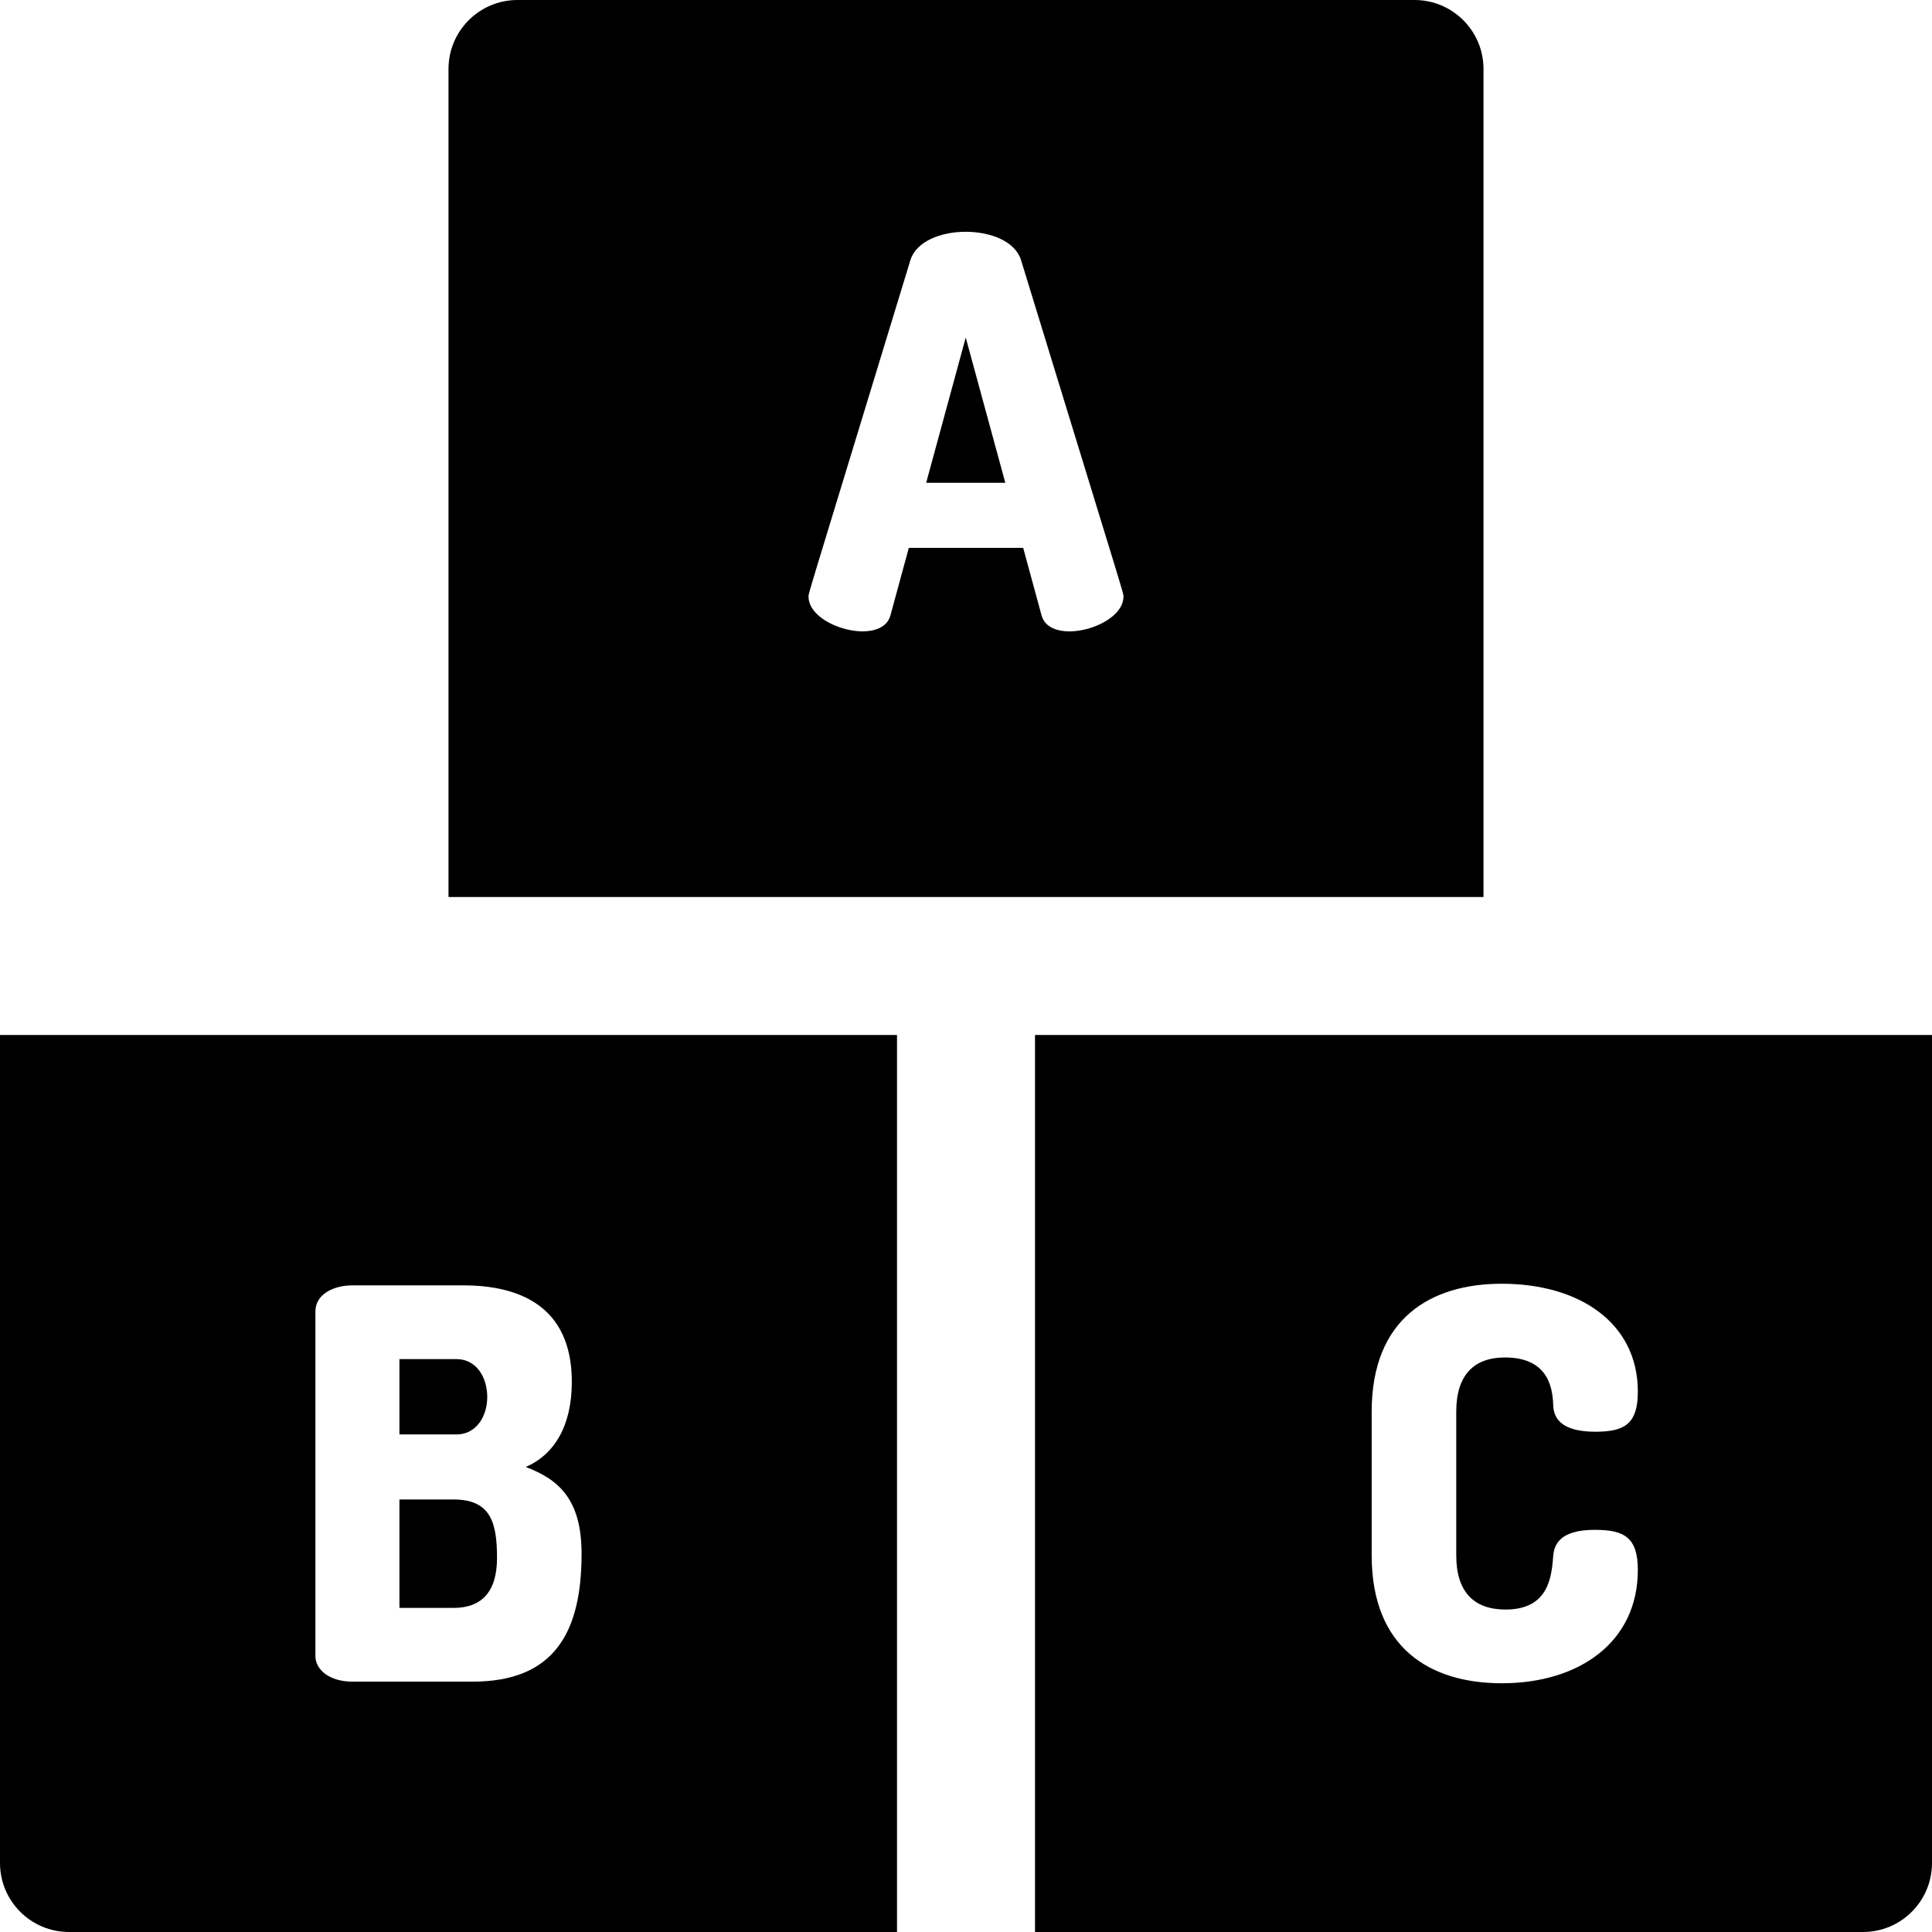
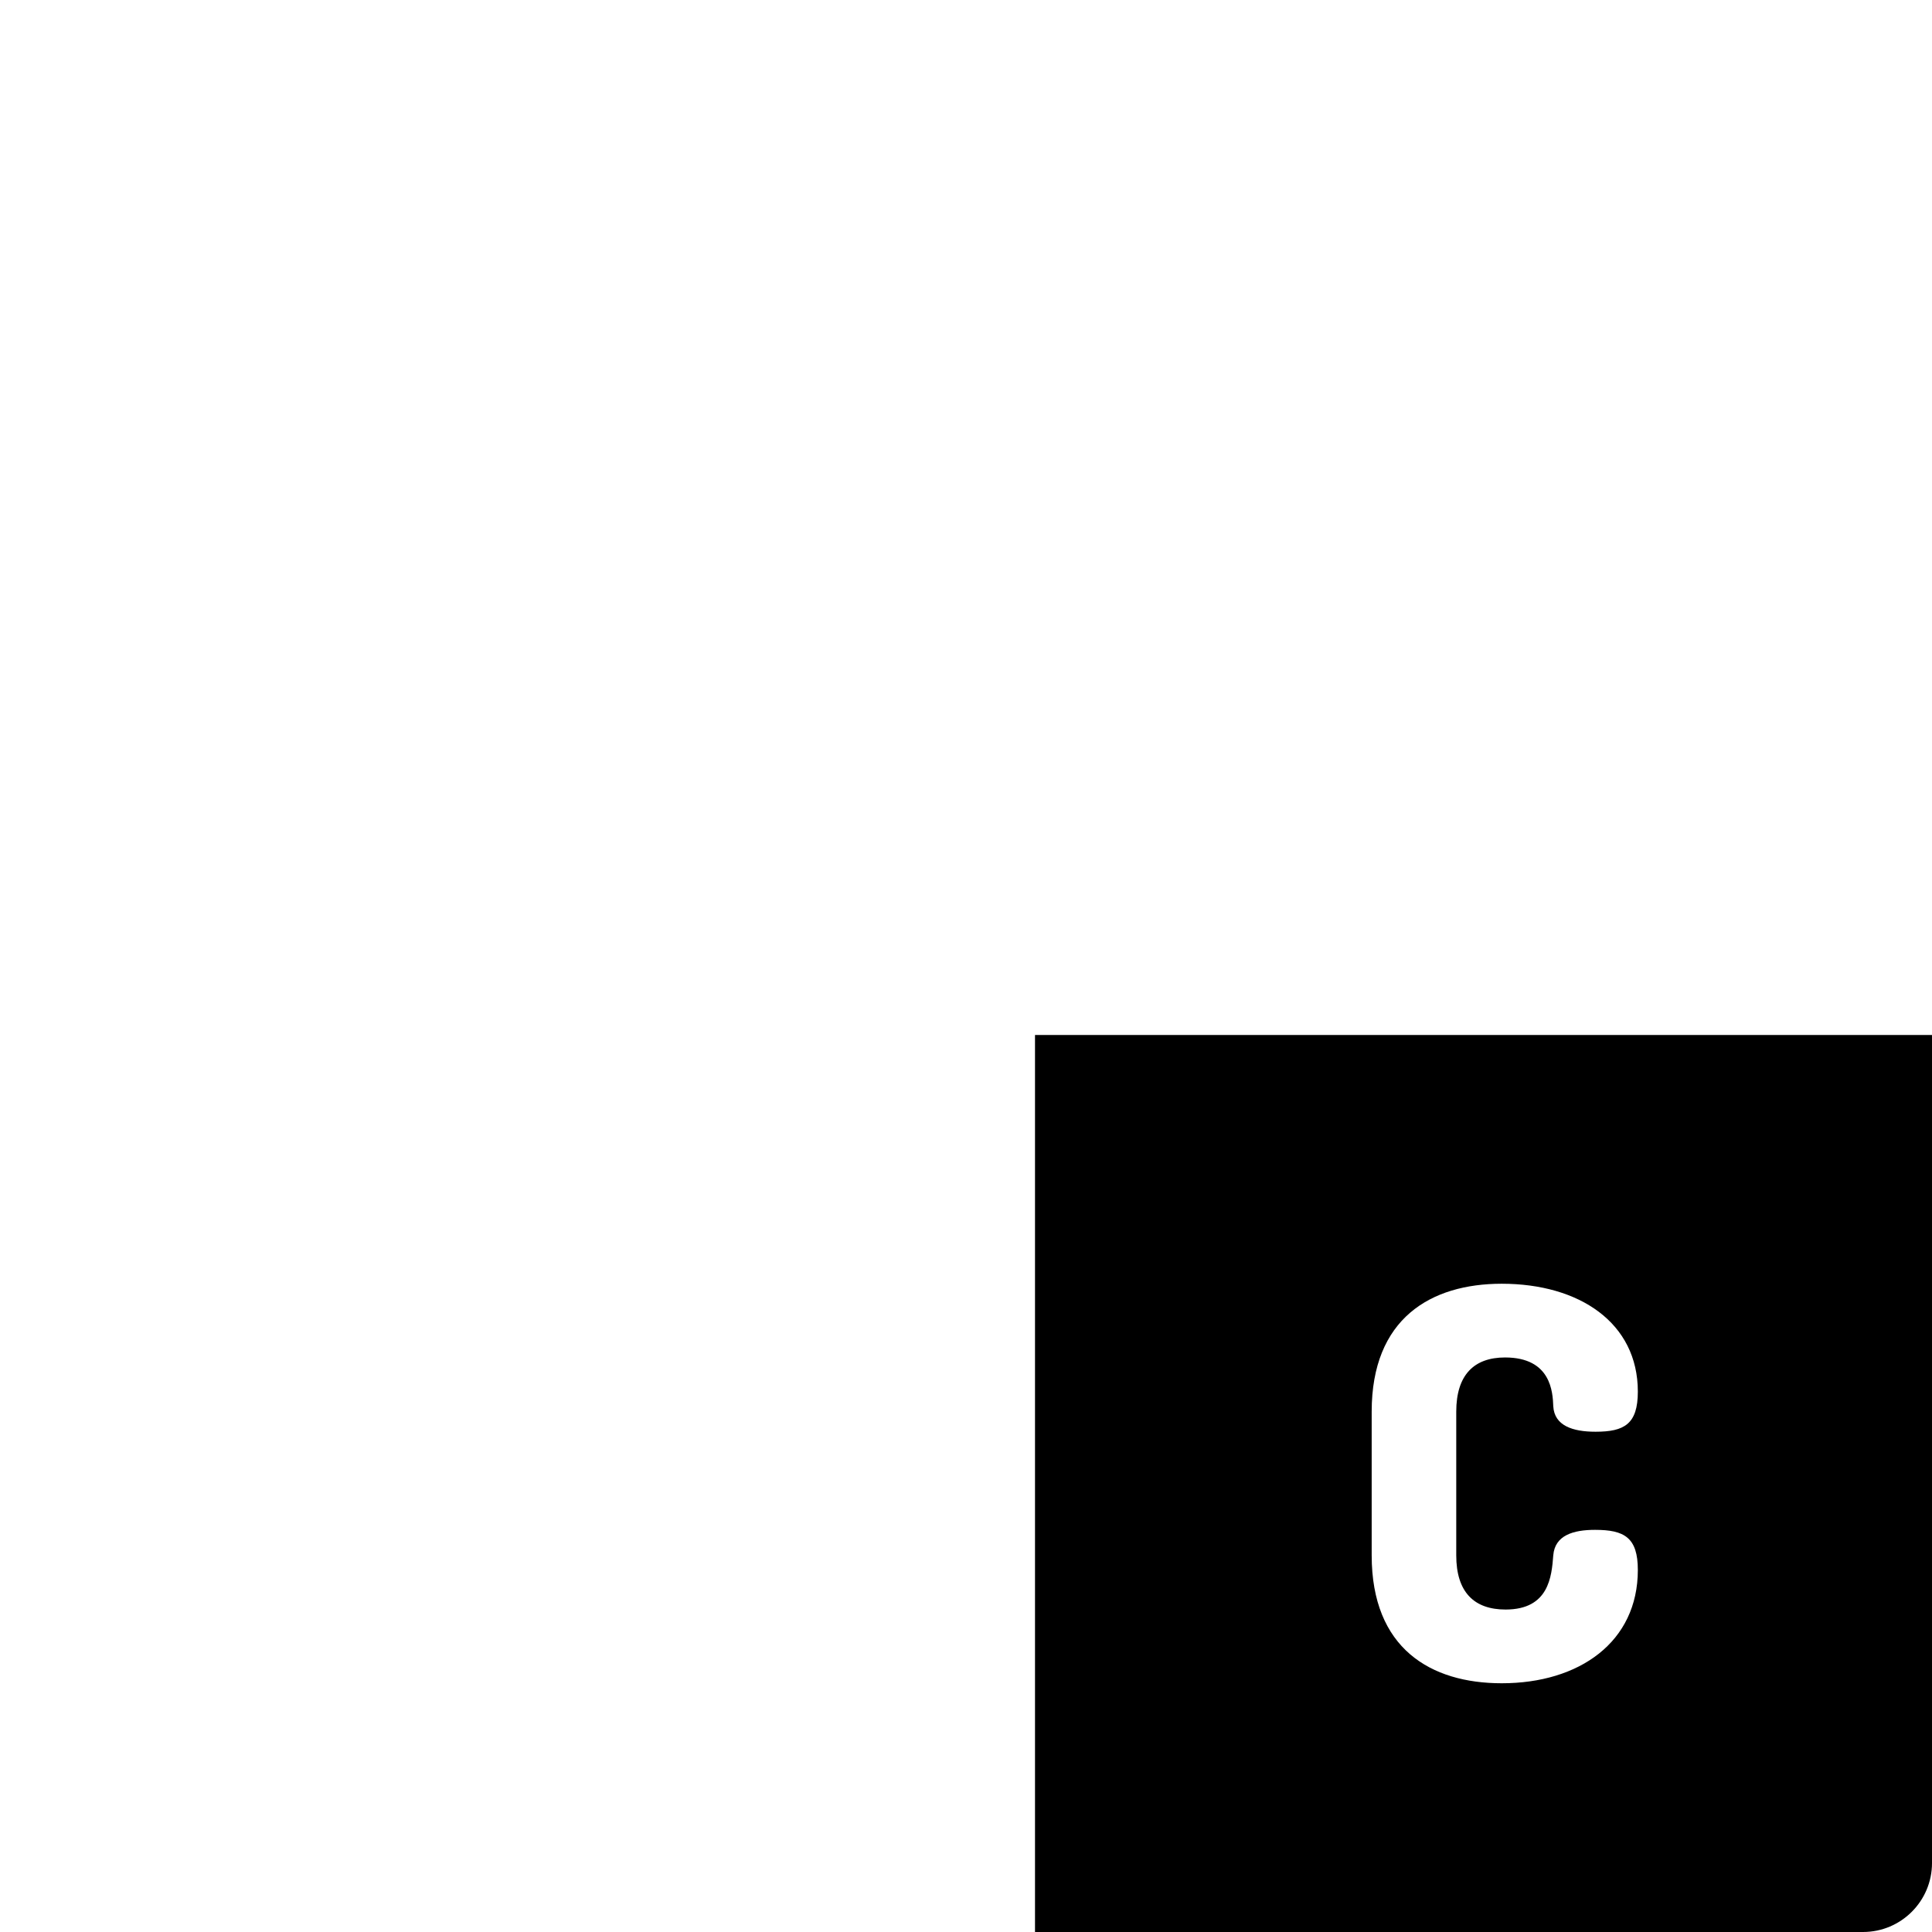
<svg xmlns="http://www.w3.org/2000/svg" version="1.1" id="Layer_1" x="0px" y="0px" viewBox="0 0 512 512" style="enable-background:new 0 0 512 512;" xml:space="preserve">
  <g>
    <g>
-       <path d="M120.94,360.174h-15.084v19.968h15.084c5.459,0,8.188-5.027,8.188-9.912C129.129,365.201,126.399,360.174,120.94,360.174z    " />
-     </g>
+       </g>
  </g>
  <g>
    <g>
-       <path d="M120.222,397.38h-14.366v28.732h14.366c7.183,0,11.492-4.023,11.492-13.217    C131.714,403.656,130.146,397.38,120.222,397.38z" />
-     </g>
+       </g>
  </g>
  <g>
    <g>
-       <path d="M374.857,0H137.143c-10.099,0-18.286,8.187-18.286,18.286v219.429h274.286V18.286C393.143,8.187,384.956,0,374.857,0z     M297.733,158.119c0,8.051-19.332,13.29-21.692,5.027l-4.885-17.957h-30.312l-4.885,17.957    c-2.355,8.243-21.692,3.038-21.692-5.027c0-0.997-1.124,3.045,27.007-89.211c3.133-9.969,26.168-9.988,29.306,0    C298.84,161.081,297.733,157.112,297.733,158.119z" />
-     </g>
+       </g>
  </g>
  <g>
    <g>
-       <polygon points="255.929,89.45 245.442,127.951 266.417,127.951   " />
-     </g>
+       </g>
  </g>
  <g>
    <g>
      <path d="M274.286,274.286V512h219.429c10.099,0,18.286-8.187,18.286-18.286V274.286H274.286z M398.992,426.544    c11.493,0,12.211-8.762,12.641-14.366c0.432-5.315,5.315-6.751,11.062-6.751c7.757,0,11.349,2.01,11.349,10.63    c0,19.107-15.516,30.025-36.058,30.025c-18.82,0-34.477-9.194-34.477-33.904v-38.07c0-24.709,15.659-33.903,34.477-33.903    c20.543,0,36.058,10.344,36.058,28.588c0,8.62-3.591,10.631-11.206,10.631c-6.033,0-10.918-1.58-11.204-6.752    c-0.144-3.735-0.575-12.929-12.785-12.929c-8.188,0-12.928,4.597-12.928,14.365v38.07    C385.919,421.947,390.66,426.544,398.992,426.544z" />
    </g>
  </g>
  <g>
    <g>
-       <path d="M0,274.286v219.429C0,503.813,8.187,512,18.286,512h219.429V274.286H0z M125.249,445.65h-31.89    c-6.033,0-9.769-3.161-9.769-6.752v-91.365c0-4.597,4.885-6.896,9.769-6.896h29.45c14.365,0,28.73,5.172,28.73,25.571    c0,11.636-4.597,19.25-12.211,22.555c8.763,3.304,14.797,8.619,14.797,22.984C154.124,432.68,146.837,445.65,125.249,445.65z" />
-     </g>
+       </g>
  </g>
  <g>
</g>
  <g>
</g>
  <g>
</g>
  <g>
</g>
  <g>
</g>
  <g>
</g>
  <g>
</g>
  <g>
</g>
  <g>
</g>
  <g>
</g>
  <g>
</g>
  <g>
</g>
  <g>
</g>
  <g>
</g>
  <g>
</g>
</svg>